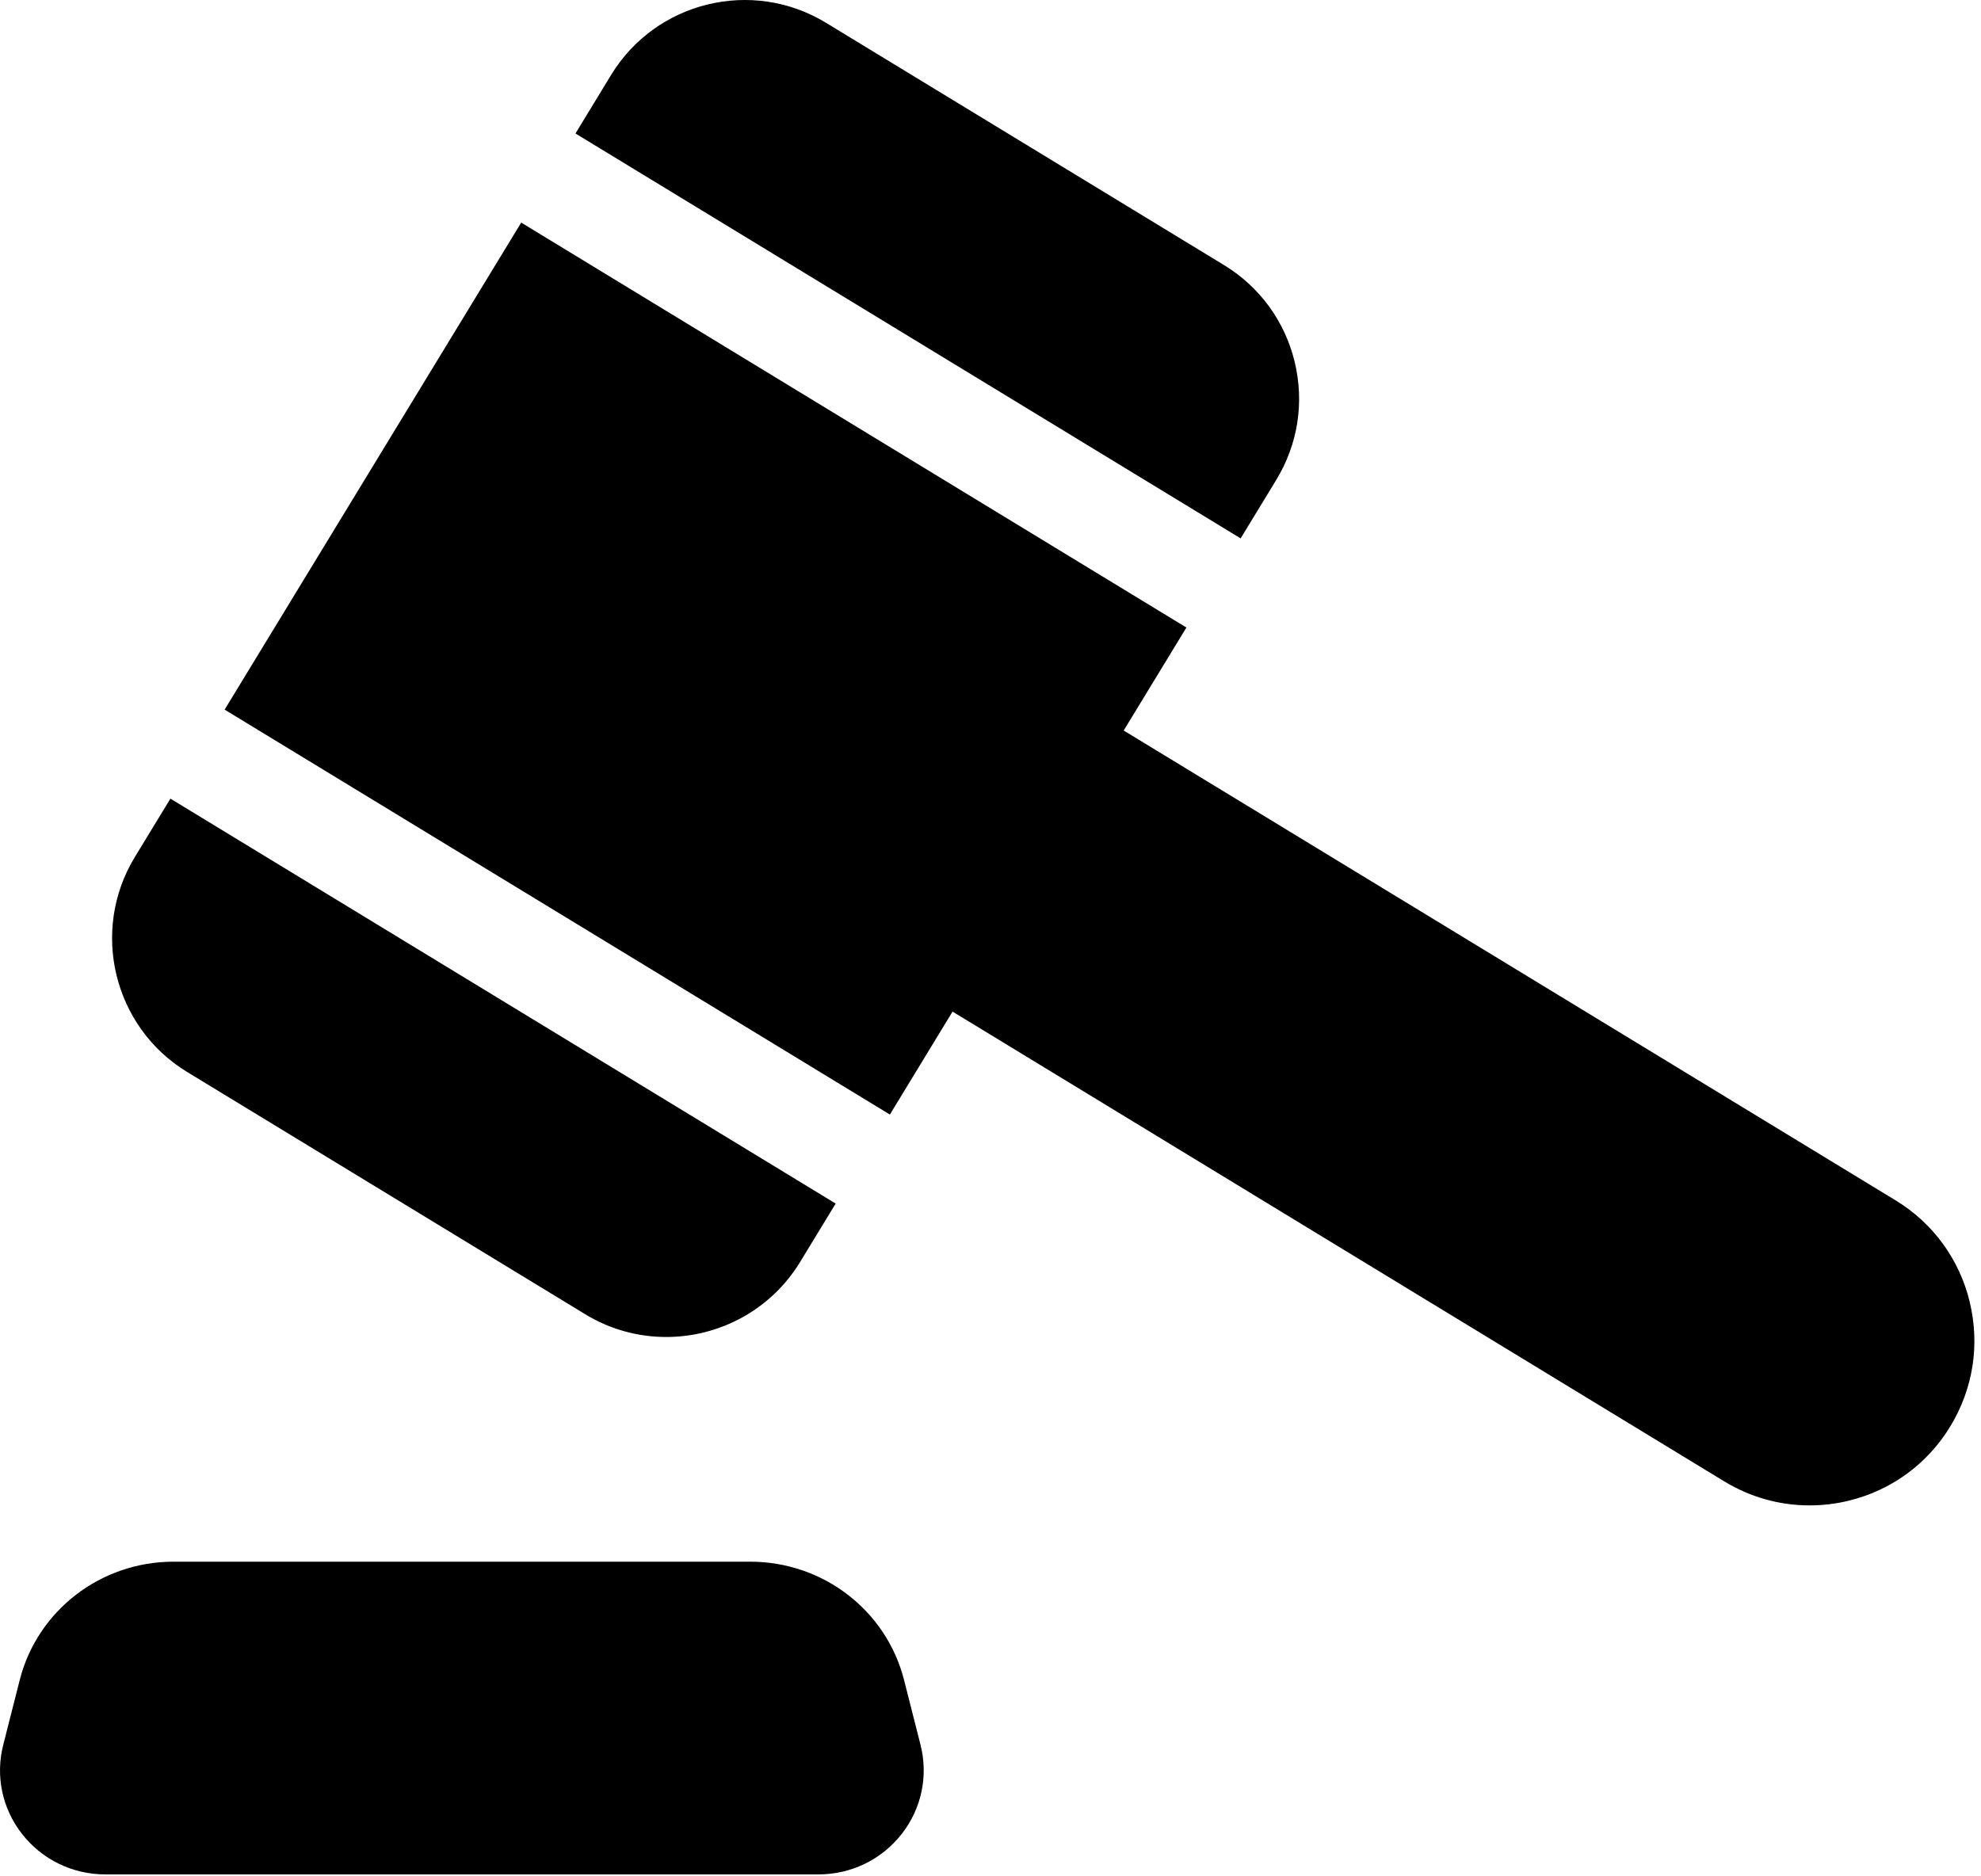
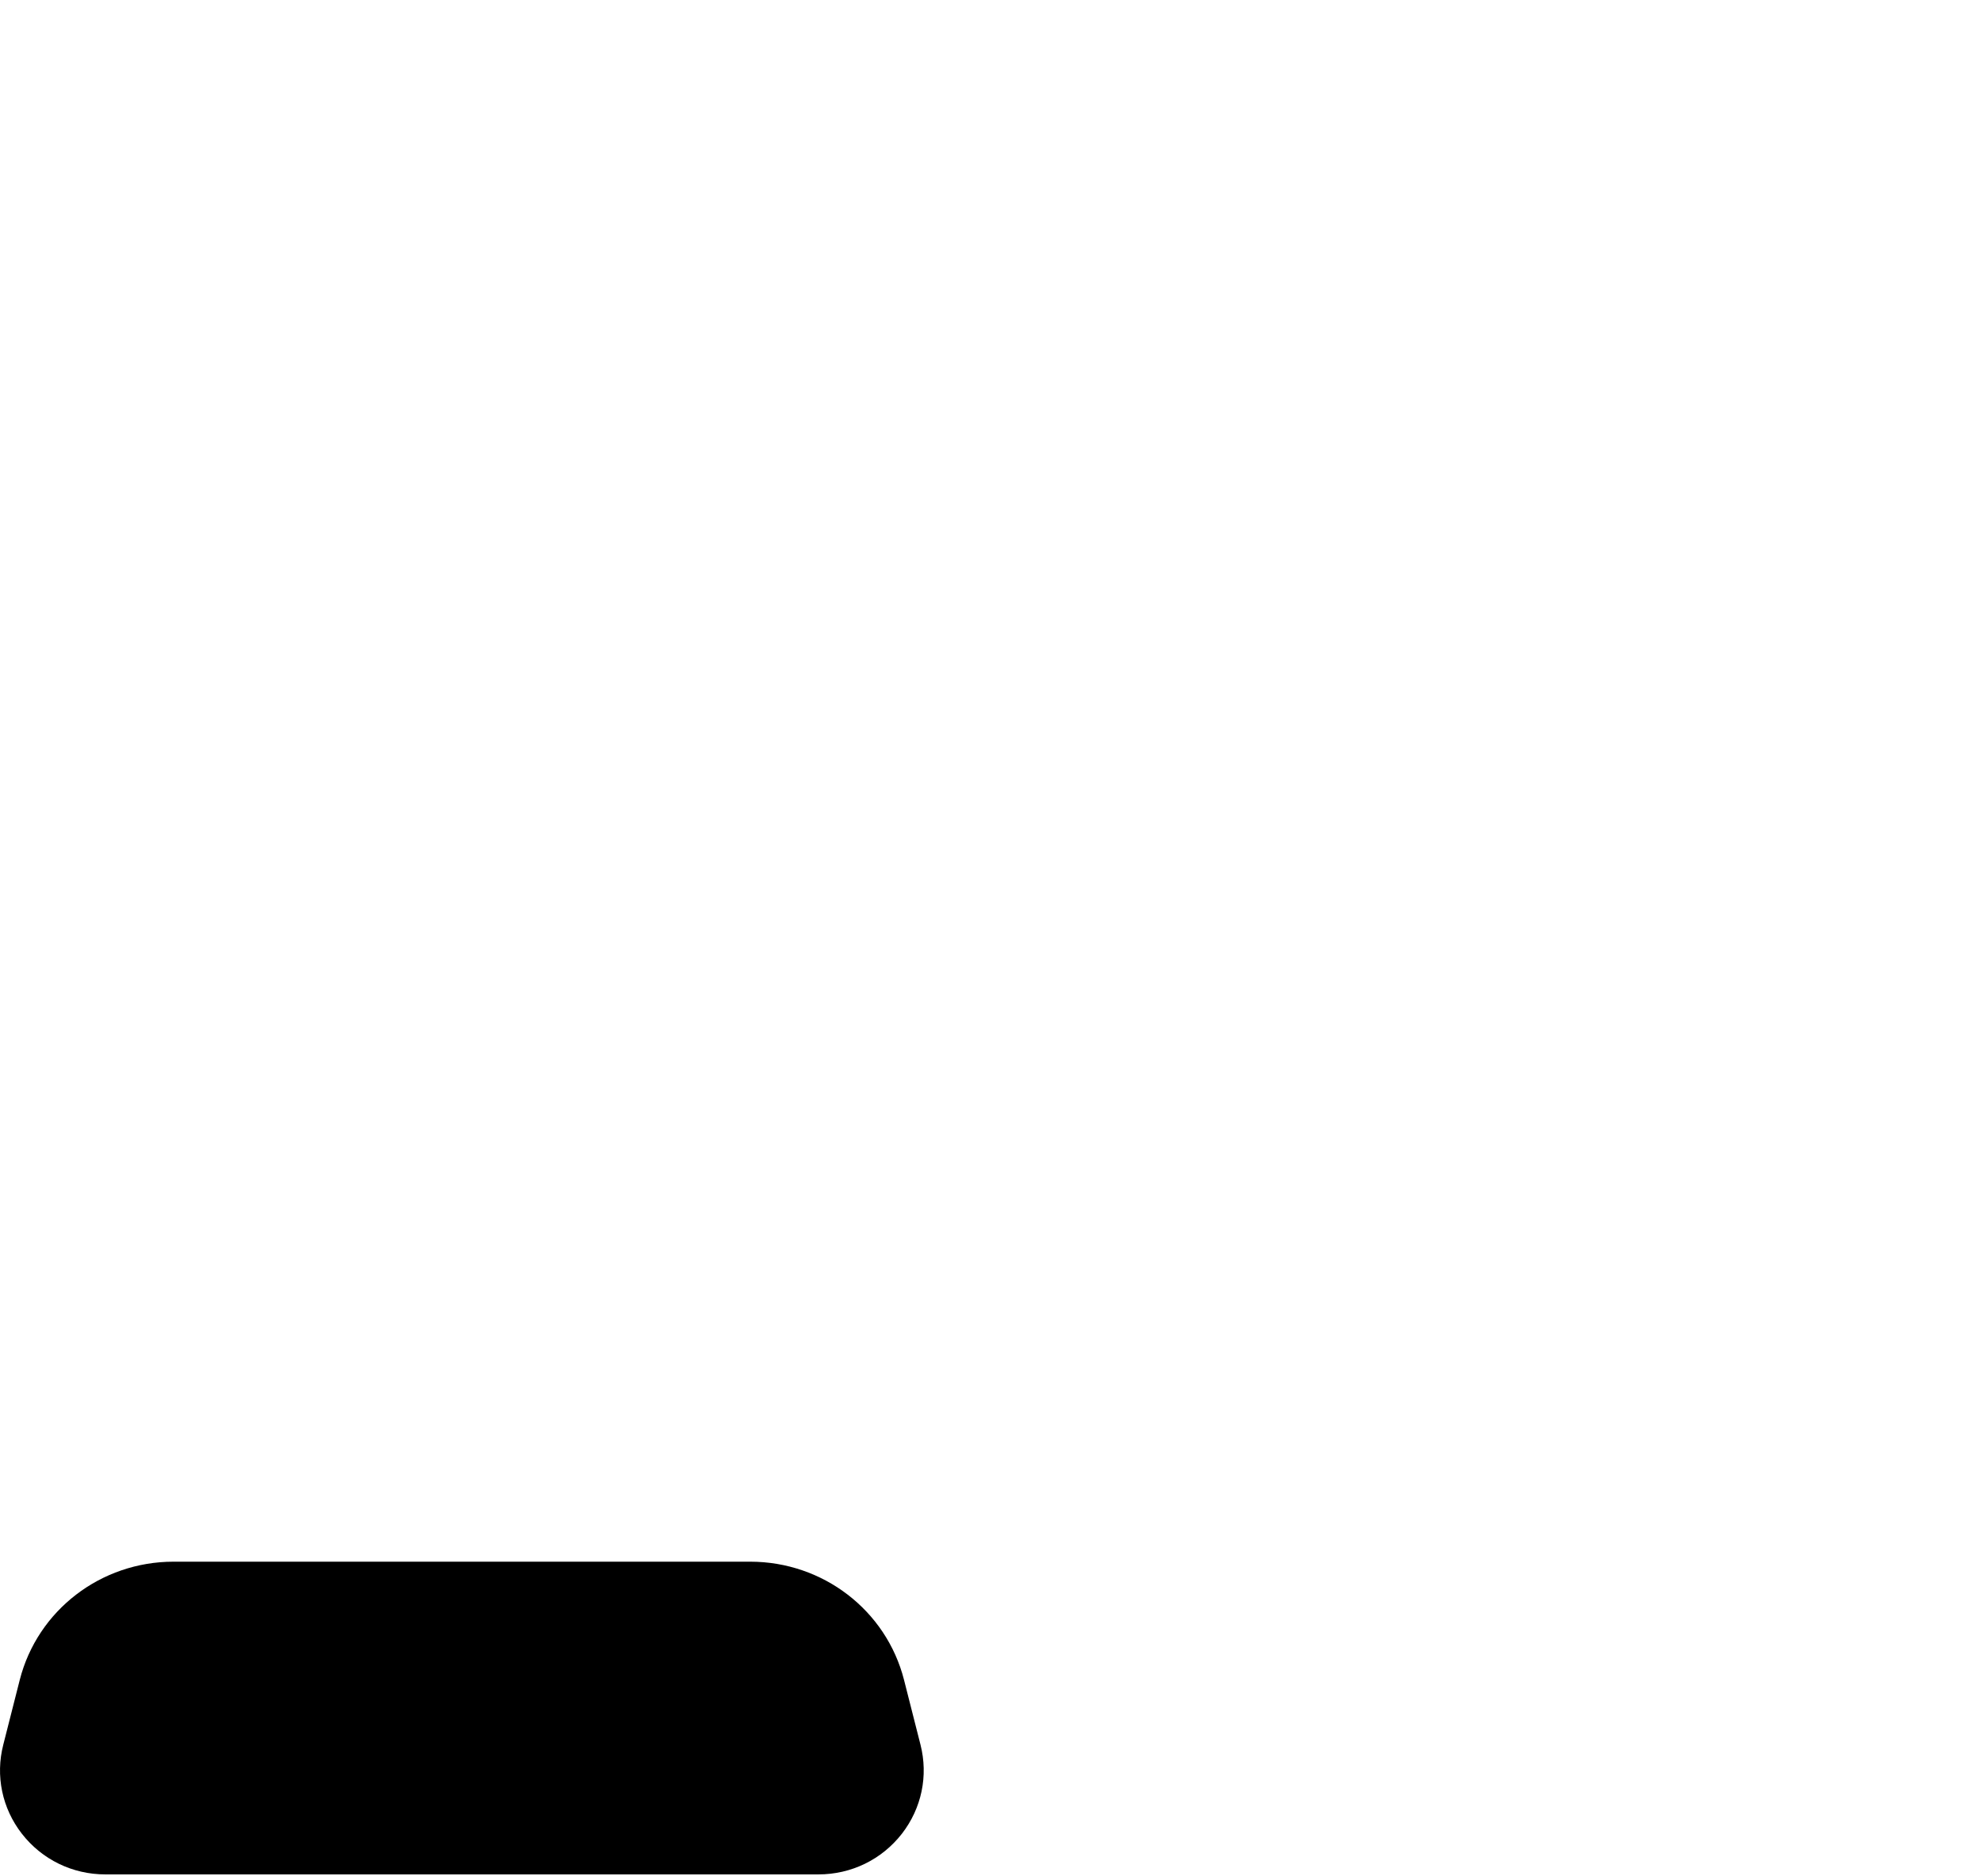
<svg xmlns="http://www.w3.org/2000/svg" width="100%" height="100%" viewBox="0 0 38 36" version="1.1" xml:space="preserve" style="fill-rule:evenodd;clip-rule:evenodd;stroke-linejoin:round;stroke-miterlimit:2;">
  <path d="M15.699,35.963l-13.677,0c-0.633,0 -1.217,-0.285 -1.603,-0.781c-0.379,-0.488 -0.509,-1.111 -0.356,-1.708l0.316,-1.243c0.341,-1.335 1.555,-2.268 2.95,-2.268l11.062,0c1.396,0 2.609,0.933 2.95,2.267l0.316,1.244c0.152,0.597 0.022,1.22 -0.356,1.708c-0.386,0.496 -0.97,0.781 -1.603,0.781l0.001,0Z" style="fill-rule:nonzero;" />
  <g>
-     <path d="M23.798,10.33l0.682,-1.12c0.418,-0.685 0.543,-1.49 0.354,-2.27c-0.189,-0.778 -0.671,-1.437 -1.354,-1.854l-7.636,-4.649c-1.415,-0.861 -3.263,-0.41 -4.123,1.003l-0.682,1.121l12.76,7.769l-0.001,0Z" style="fill-rule:nonzero;" />
-     <path d="M3.269,15.323l-0.683,1.121c-0.859,1.412 -0.41,3.262 1.003,4.123l7.636,4.648c0.485,0.296 1.023,0.437 1.555,0.437c1.013,0 2.003,-0.513 2.567,-1.438l0.683,-1.122l-12.761,-7.769Z" style="fill-rule:nonzero;" />
-     <path d="M37.784,24.979c-0.199,-0.819 -0.705,-1.513 -1.426,-1.951l-14.803,-9.012l1.203,-1.976l-12.76,-7.769l-5.689,9.344l12.761,7.769l1.202,-1.975l14.803,9.013c0.501,0.305 1.063,0.461 1.636,0.461c0.25,0 0.502,-0.029 0.751,-0.09c0.819,-0.199 1.512,-0.706 1.949,-1.426c0.439,-0.721 0.571,-1.568 0.372,-2.388l0.001,0Z" style="fill-rule:nonzero;" />
-   </g>
+     </g>
</svg>